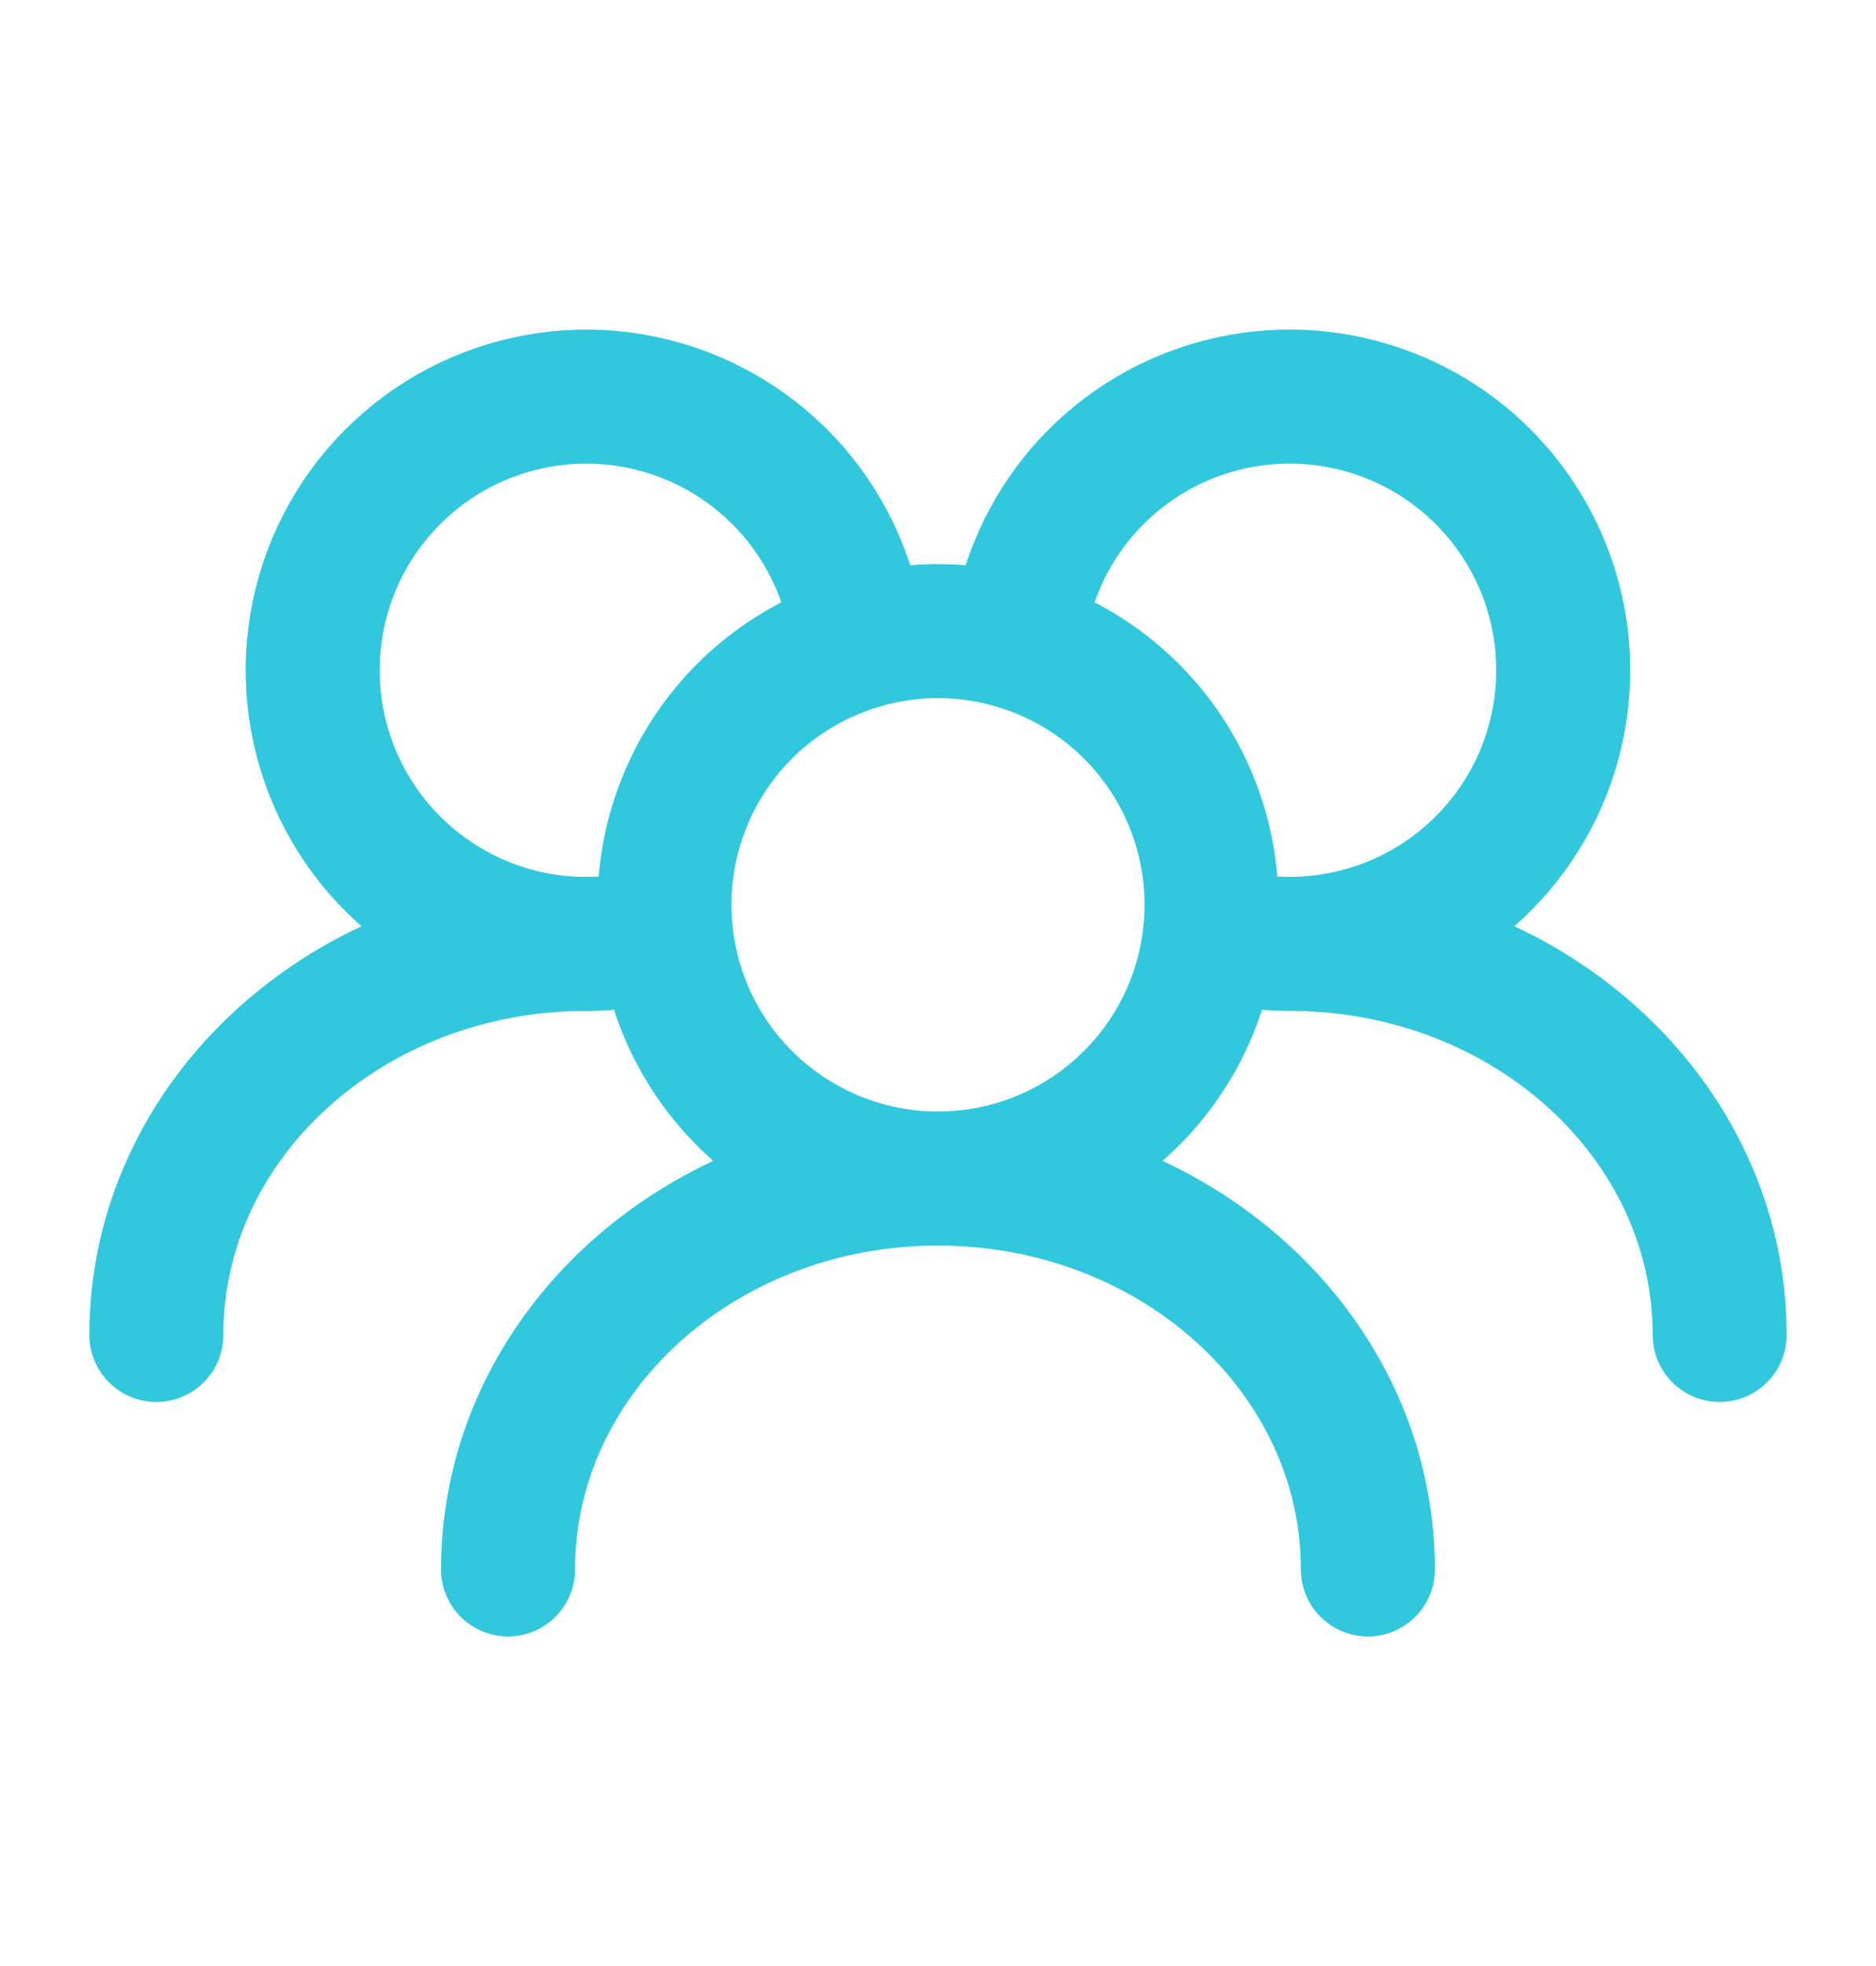
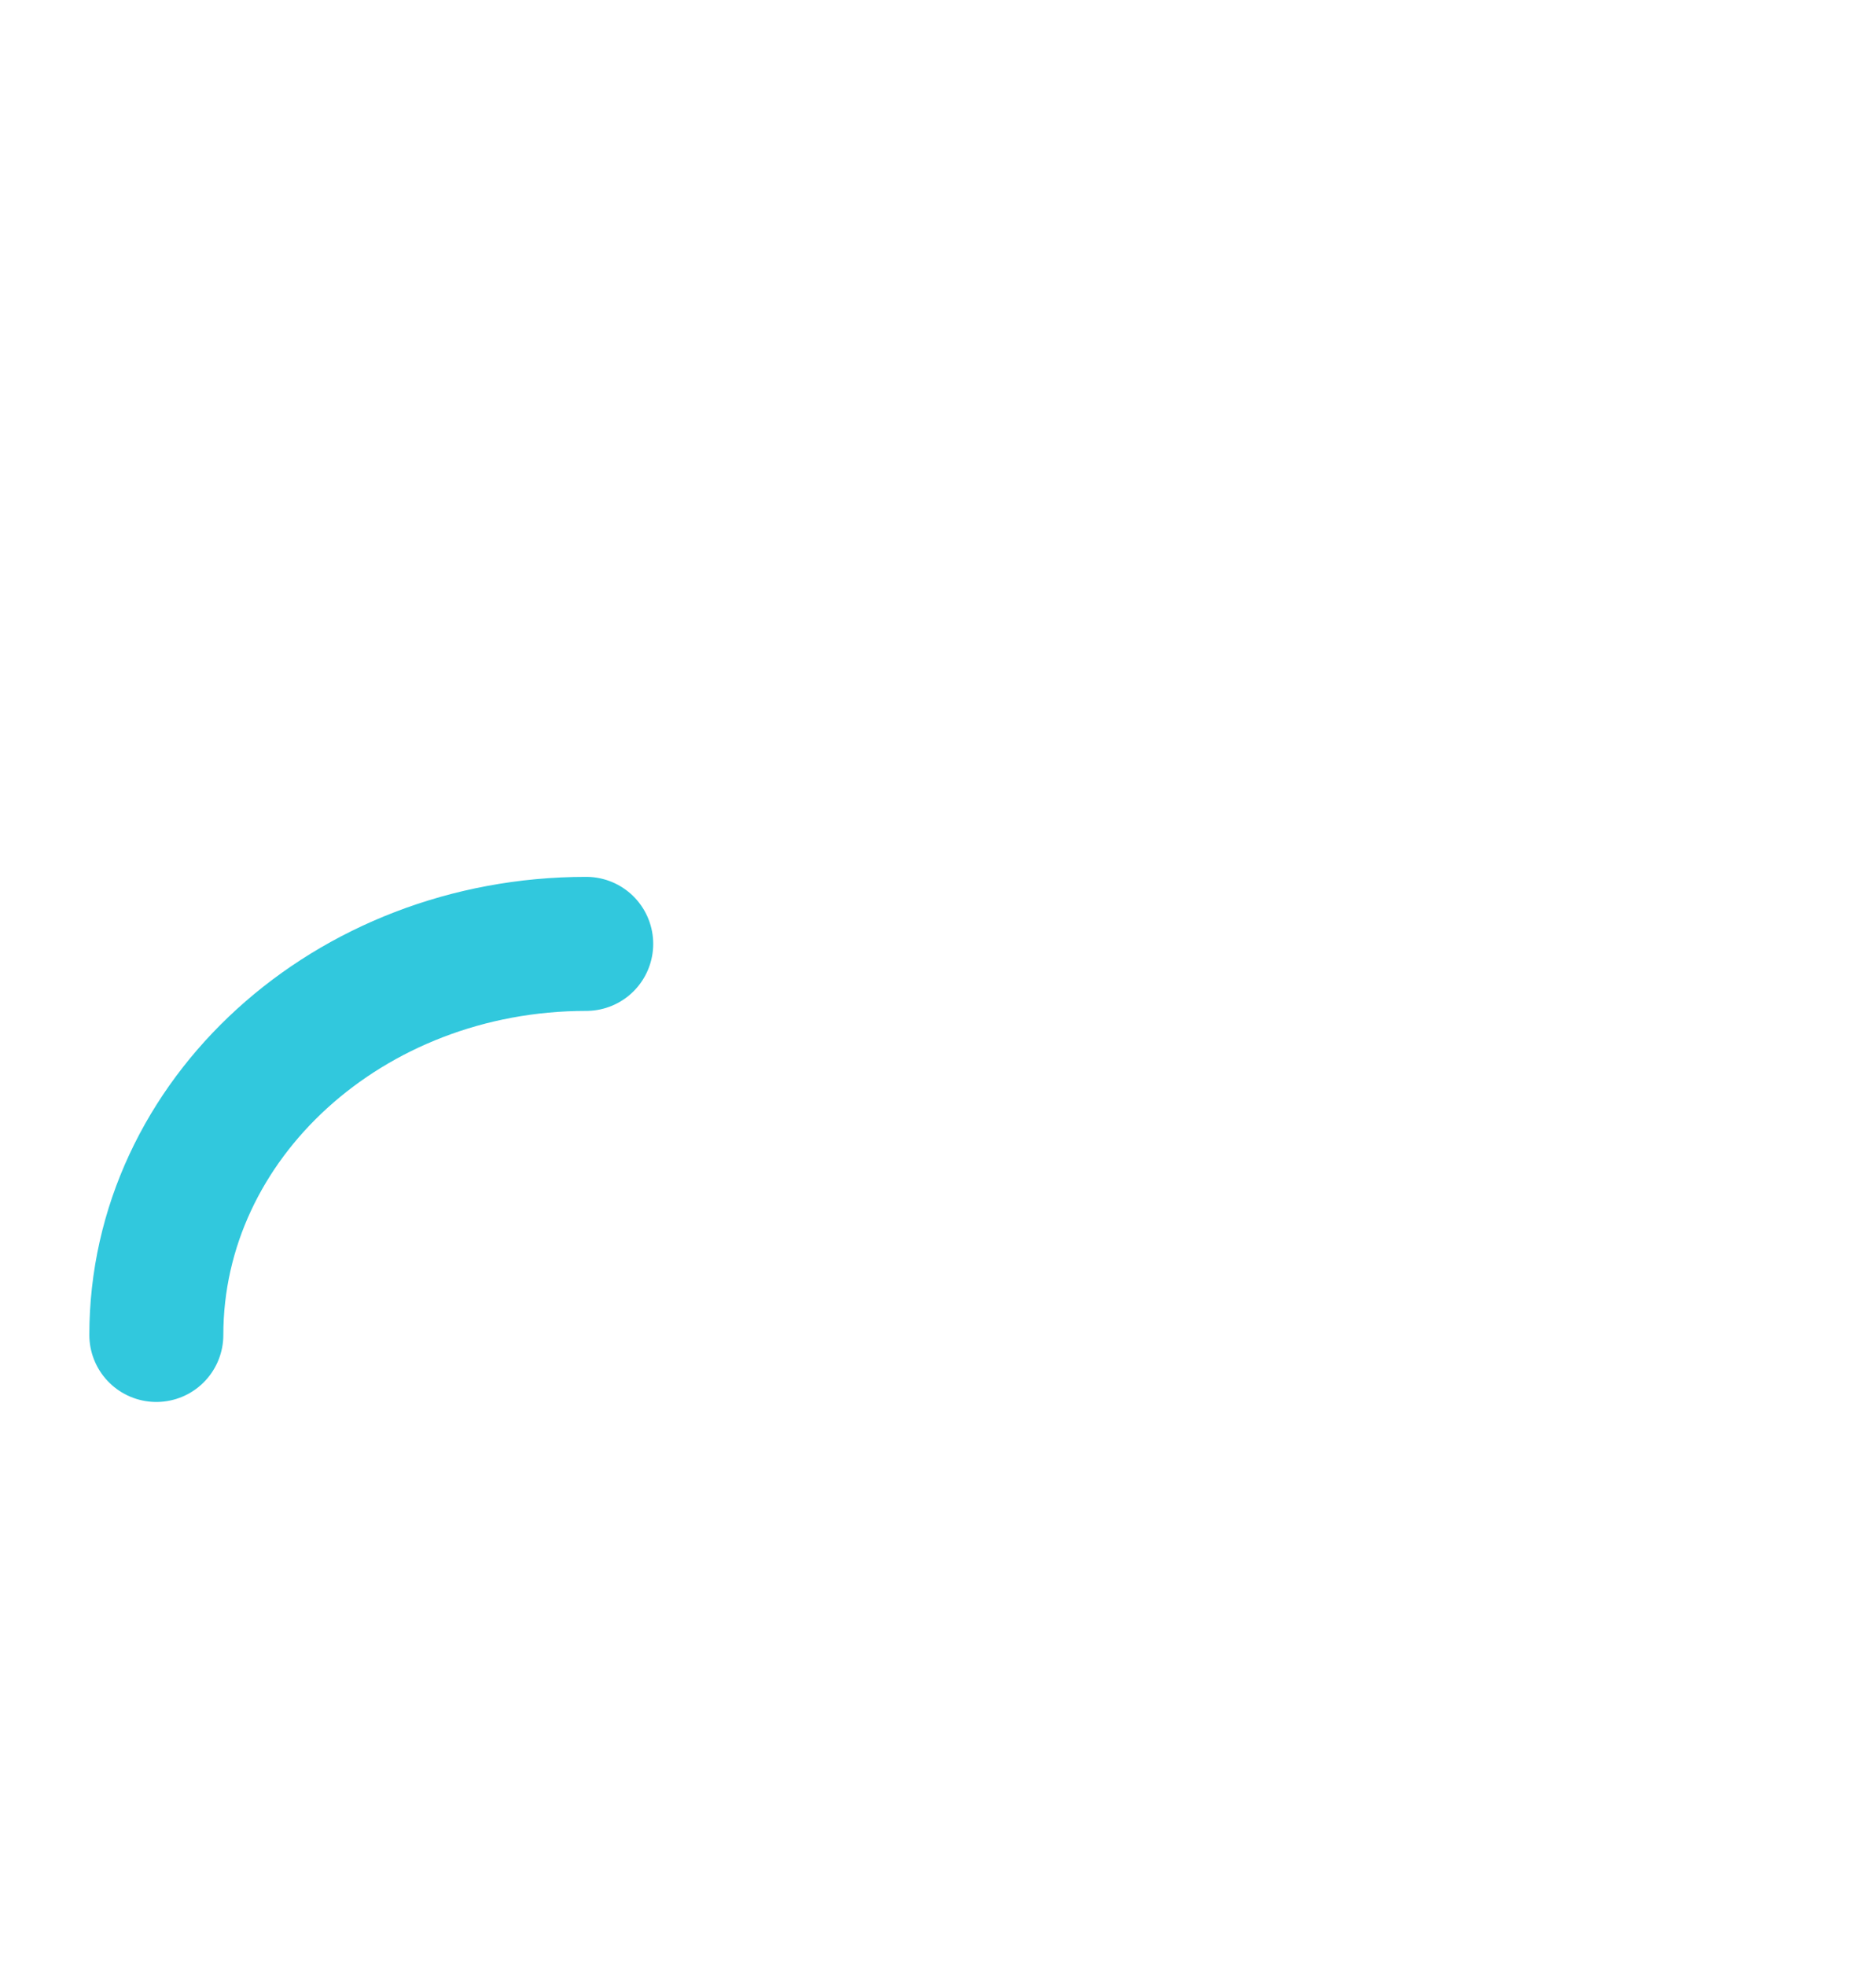
<svg xmlns="http://www.w3.org/2000/svg" width="21" height="22" viewBox="0 0 21 22" fill="none">
-   <path d="M13.562 10.125C13.562 9.723 13.483 9.325 13.329 8.953C13.175 8.581 12.95 8.244 12.665 7.959C12.381 7.675 12.043 7.45 11.672 7.296C11.3 7.142 10.902 7.062 10.5 7.062C10.098 7.062 9.7 7.142 9.328 7.296C8.956 7.45 8.619 7.675 8.334 7.959C8.05 8.244 7.825 8.581 7.671 8.953C7.517 9.325 7.438 9.723 7.438 10.125C7.438 10.937 7.76 11.716 8.334 12.29C8.909 12.865 9.688 13.188 10.5 13.188C11.312 13.188 12.091 12.865 12.665 12.29C13.24 11.716 13.562 10.937 13.562 10.125Z" stroke="#31C8DD" stroke-width="1.5" stroke-linecap="round" stroke-linejoin="round" />
-   <path d="M13.547 10.431C13.829 10.518 14.126 10.562 14.437 10.562M14.437 10.562C15.03 10.562 15.61 10.39 16.106 10.067C16.603 9.744 16.995 9.284 17.236 8.742C17.476 8.2 17.554 7.601 17.46 7.015C17.367 6.43 17.105 5.885 16.707 5.445C16.31 5.006 15.793 4.691 15.22 4.54C14.648 4.388 14.043 4.406 13.48 4.591C12.917 4.776 12.42 5.12 12.049 5.582C11.678 6.044 11.449 6.604 11.389 7.194M14.437 10.562C17.095 10.562 19.25 12.522 19.25 14.938M9.61 7.194C9.546 6.566 9.291 5.973 8.878 5.496C8.464 5.019 7.914 4.681 7.302 4.529C6.689 4.376 6.045 4.417 5.456 4.645C4.868 4.873 4.364 5.277 4.014 5.802C3.664 6.327 3.485 6.948 3.501 7.579C3.517 8.21 3.728 8.82 4.104 9.327C4.48 9.833 5.004 10.211 5.603 10.409C6.202 10.607 6.848 10.614 7.452 10.431M15.312 17.562C15.312 15.147 13.158 13.188 10.499 13.188C7.841 13.188 5.687 15.147 5.687 17.562" stroke="#31C8DD" stroke-width="1.5" stroke-linecap="round" stroke-linejoin="round" />
  <path d="M6.562 10.562C3.904 10.562 1.75 12.522 1.75 14.938" stroke="#31C8DD" stroke-width="1.5" stroke-linecap="round" stroke-linejoin="round" />
</svg>